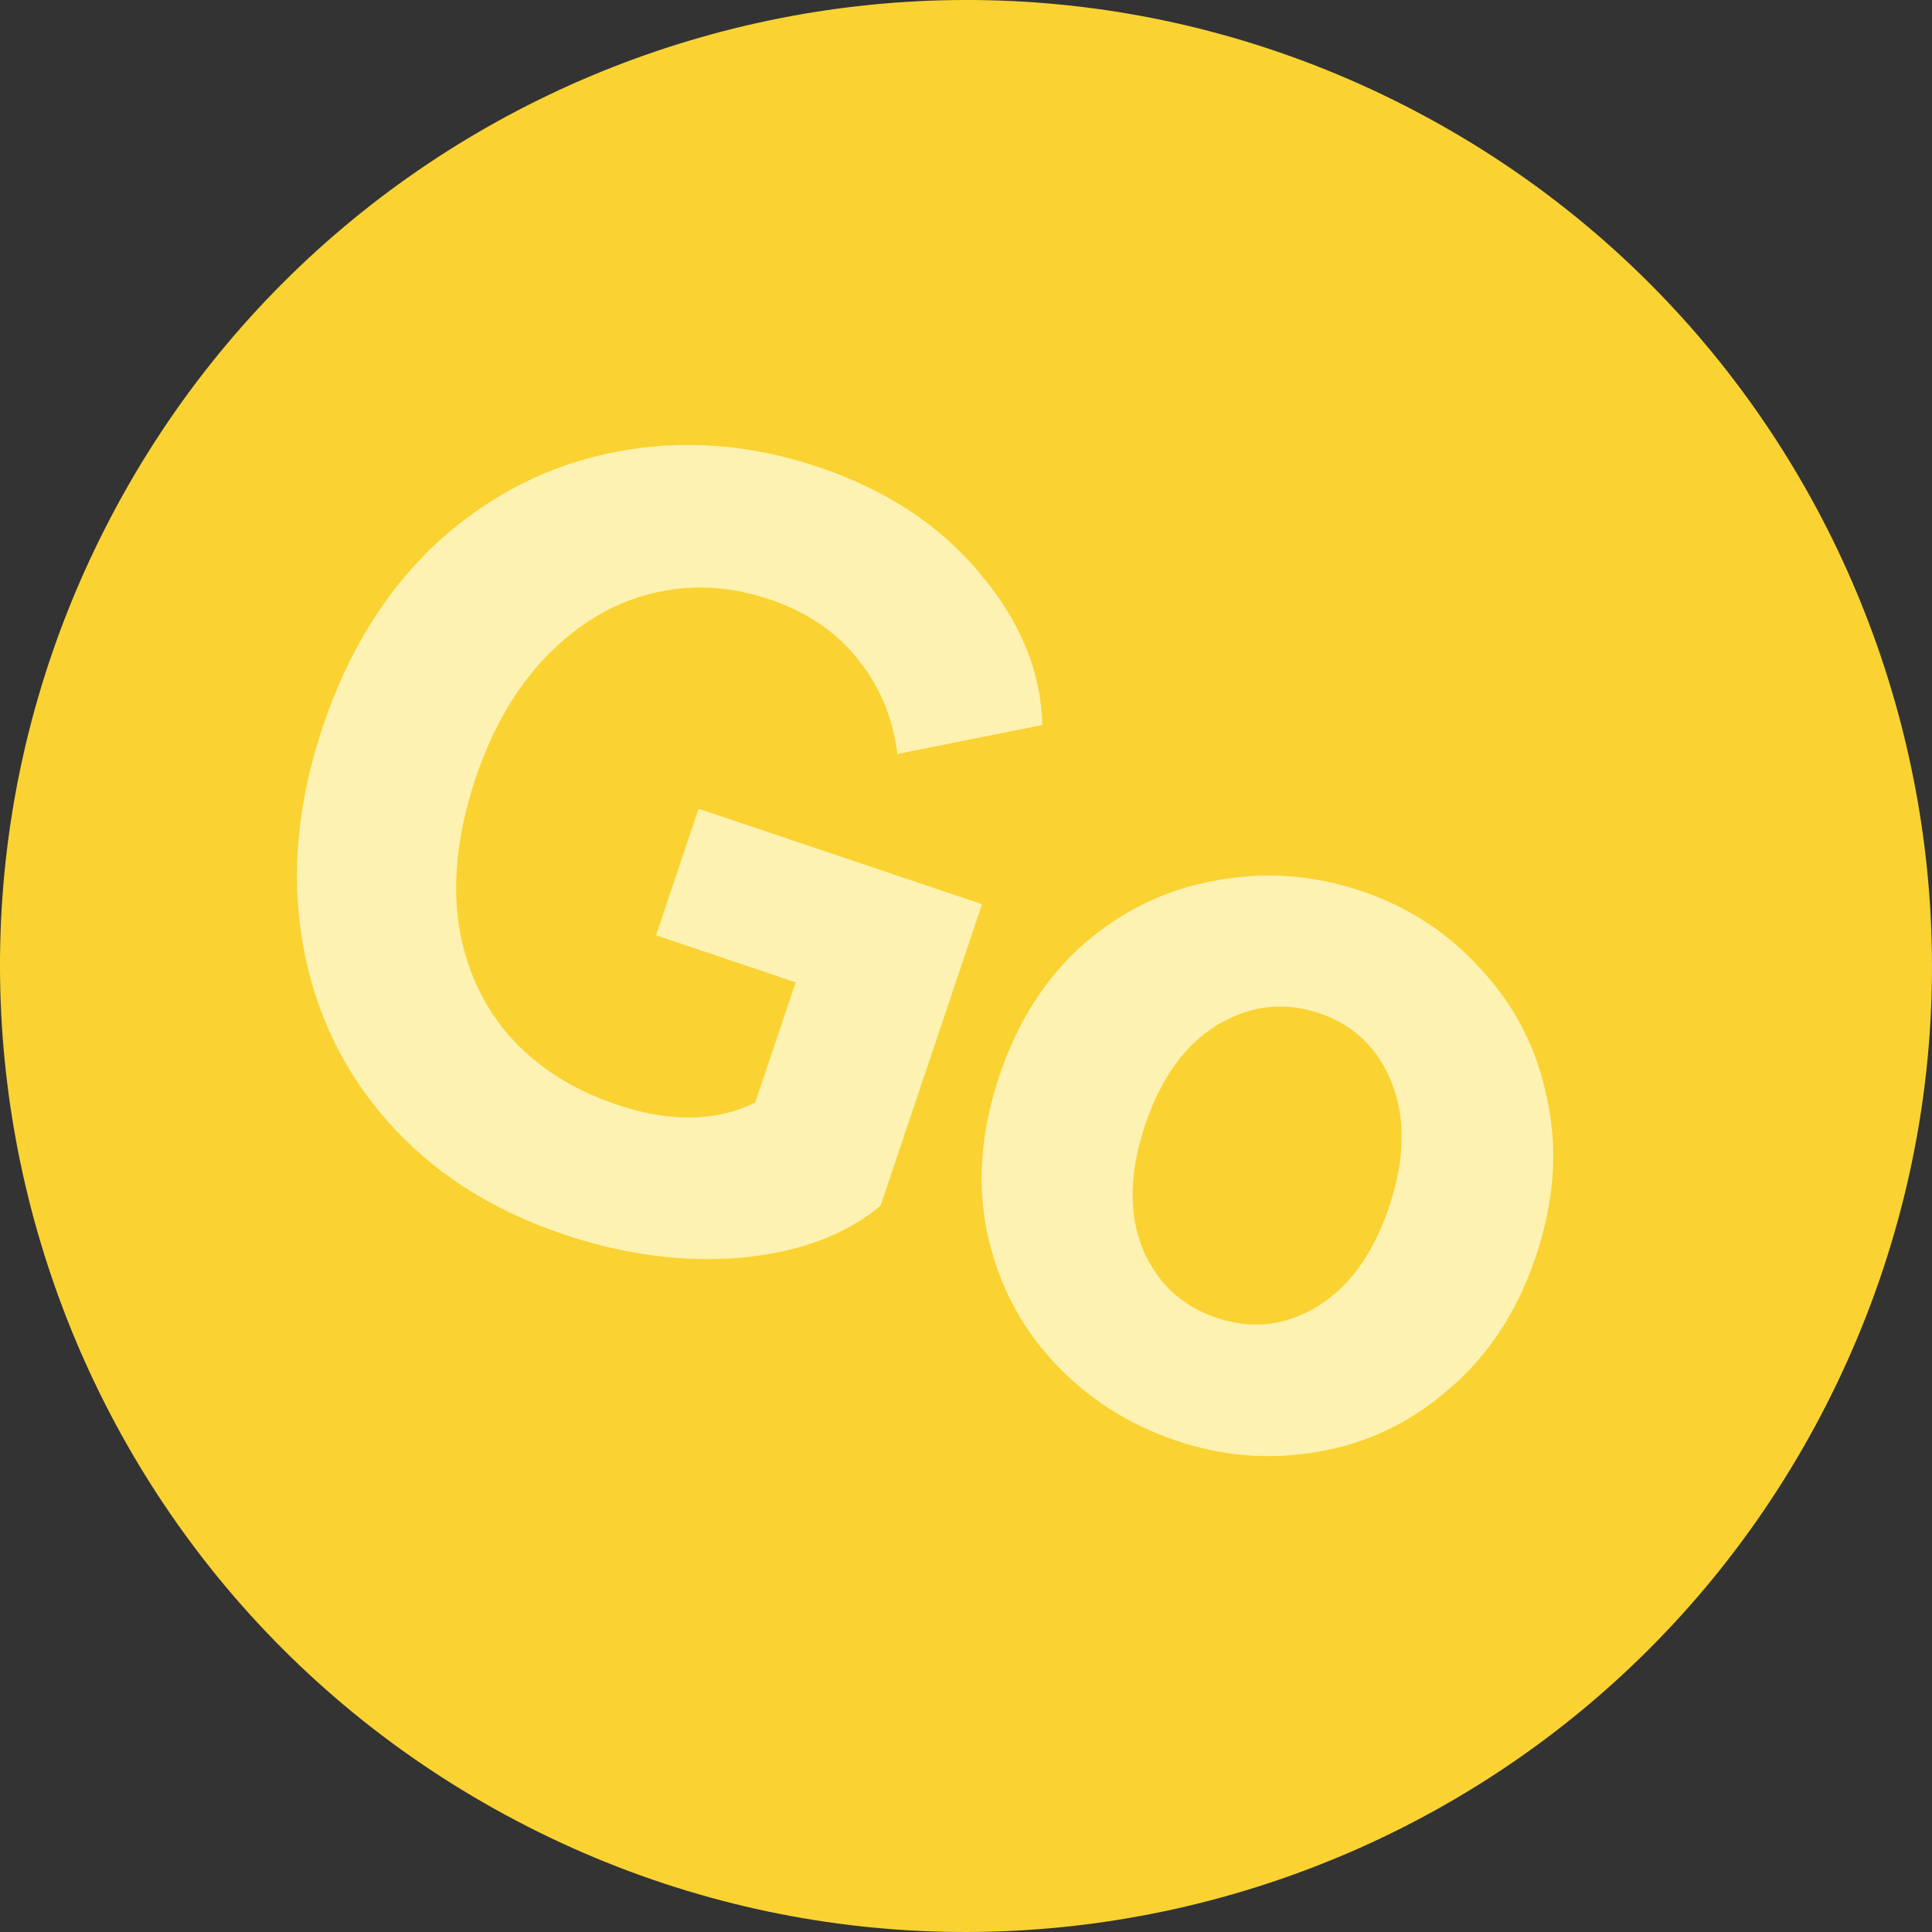
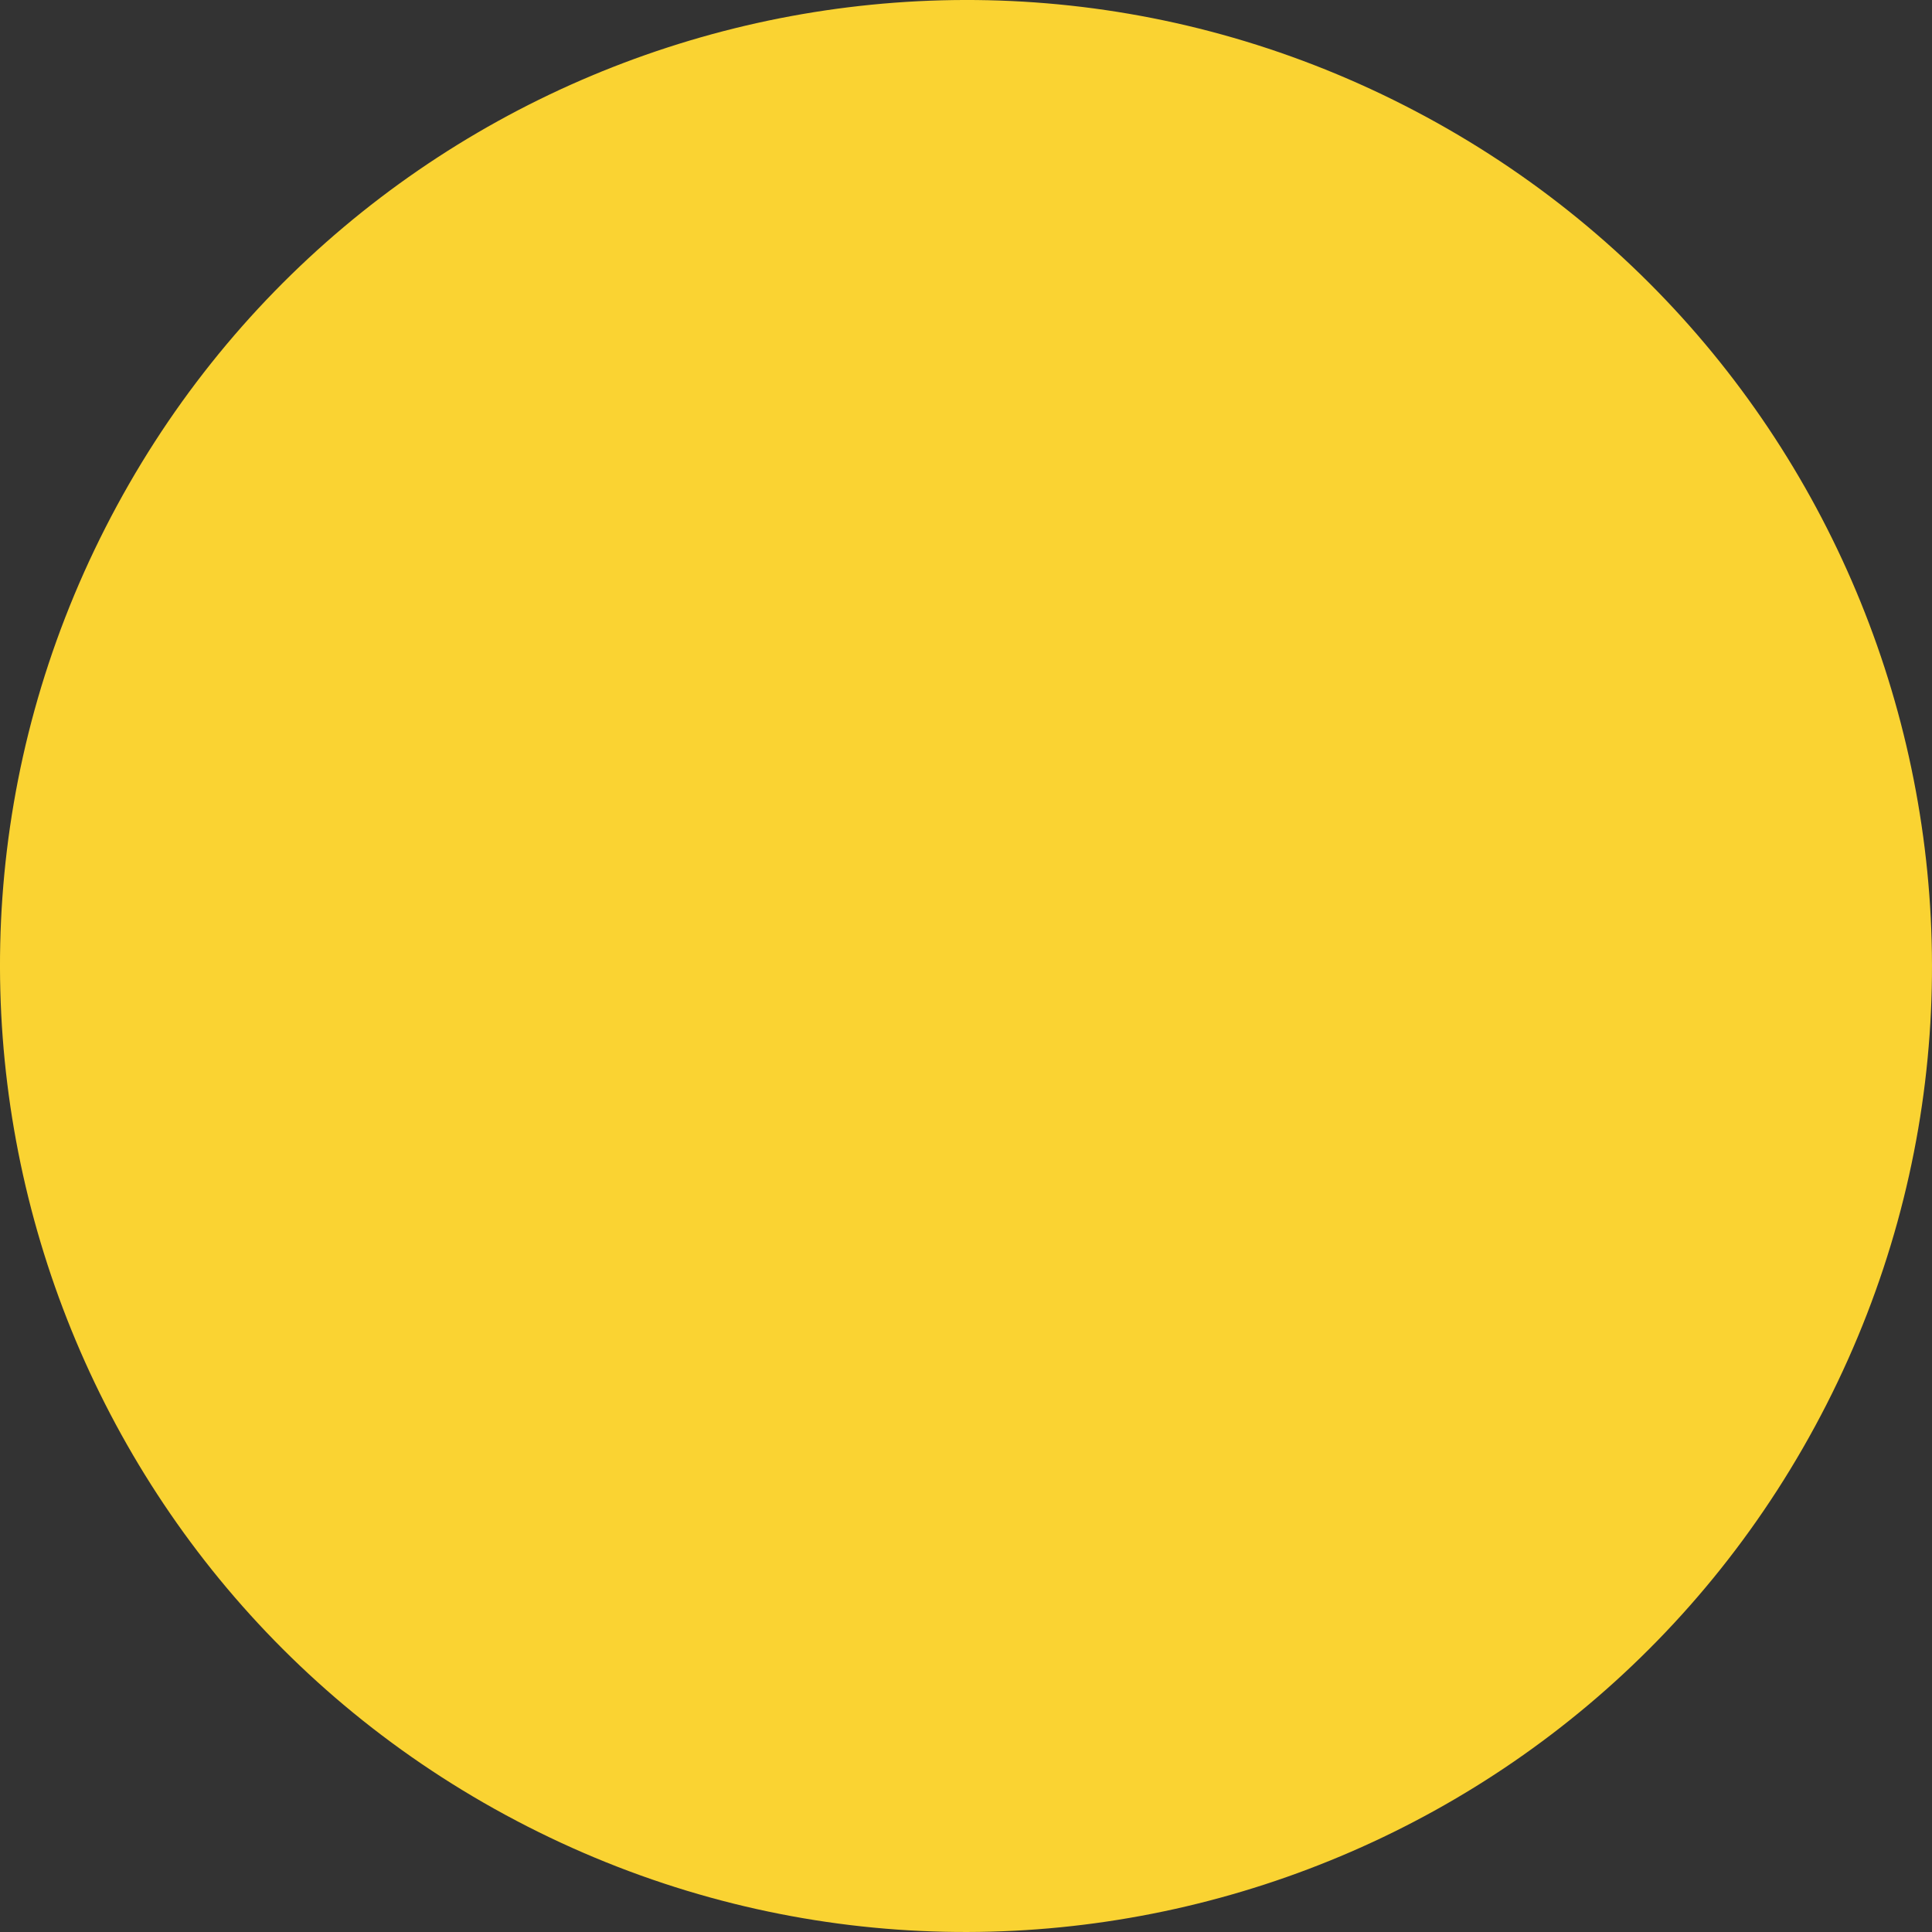
<svg xmlns="http://www.w3.org/2000/svg" width="60" height="60" viewBox="0 0 60 60" fill="none">
  <rect x="0" y="0" width="60" height="60" fill="#333333" stroke="none" />
-   <path d="M56.725 43.615C49.205 58.376 31.146 64.245 16.385 56.725C1.624 49.208 -4.245 31.146 3.275 16.385C10.795 1.624 28.854 -4.245 43.615 3.275C58.376 10.795 64.245 28.854 56.725 43.615Z" fill="#FAD332" />
-   <path d="M20.373 29.046L21.696 25.117L30.498 28.08L27.344 37.448C26.243 38.36 24.791 38.898 22.986 39.06C21.209 39.209 19.378 38.965 17.492 38.33C15.25 37.575 13.428 36.402 12.027 34.811C10.627 33.219 9.748 31.36 9.391 29.233C9.033 27.106 9.246 24.88 10.03 22.554C10.82 20.207 12.011 18.298 13.603 16.827C15.215 15.364 17.057 14.432 19.128 14.033C21.199 13.633 23.293 13.79 25.41 14.503C27.526 15.215 29.198 16.315 30.424 17.801C31.678 19.273 32.327 20.845 32.371 22.516L27.869 23.415C27.732 22.296 27.326 21.319 26.65 20.485C25.981 19.63 25.06 19.005 23.887 18.61C22.65 18.194 21.434 18.134 20.237 18.431C19.041 18.728 17.962 19.368 17.001 20.351C16.04 21.334 15.298 22.601 14.776 24.152C14.24 25.744 14.057 27.223 14.228 28.587C14.42 29.958 14.934 31.134 15.77 32.116C16.627 33.104 17.757 33.835 19.161 34.308C20.796 34.858 22.226 34.838 23.451 34.247L24.711 30.507L20.373 29.046ZM31.038 33.407C31.609 31.709 32.491 30.338 33.683 29.293C34.896 28.254 36.258 27.605 37.769 27.343C39.287 27.061 40.79 27.171 42.278 27.672C43.745 28.166 44.987 28.981 46.005 30.116C47.05 31.238 47.732 32.576 48.048 34.129C48.386 35.69 48.27 37.319 47.698 39.016C47.127 40.714 46.234 42.081 45.022 43.12C43.83 44.165 42.478 44.818 40.967 45.079C39.477 45.347 37.998 45.235 36.531 44.741C35.043 44.24 33.777 43.428 32.731 42.306C31.686 41.184 30.994 39.843 30.656 38.283C30.339 36.73 30.466 35.104 31.038 33.407ZM35.564 34.931C35.078 36.377 35.046 37.649 35.469 38.748C35.92 39.834 36.691 40.56 37.781 40.927C38.87 41.294 39.912 41.178 40.907 40.579C41.909 39.96 42.653 38.927 43.14 37.481C43.627 36.035 43.659 34.763 43.236 33.664C42.812 32.565 42.056 31.832 40.966 31.465C39.876 31.098 38.82 31.221 37.797 31.833C36.796 32.452 36.051 33.485 35.564 34.931Z" fill="#FEF2B2" />
+   <path d="M56.725 43.615C49.205 58.376 31.146 64.245 16.385 56.725C1.624 49.208 -4.245 31.146 3.275 16.385C10.795 1.624 28.854 -4.245 43.615 3.275C58.376 10.795 64.245 28.854 56.725 43.615" fill="#FAD332" />
</svg>